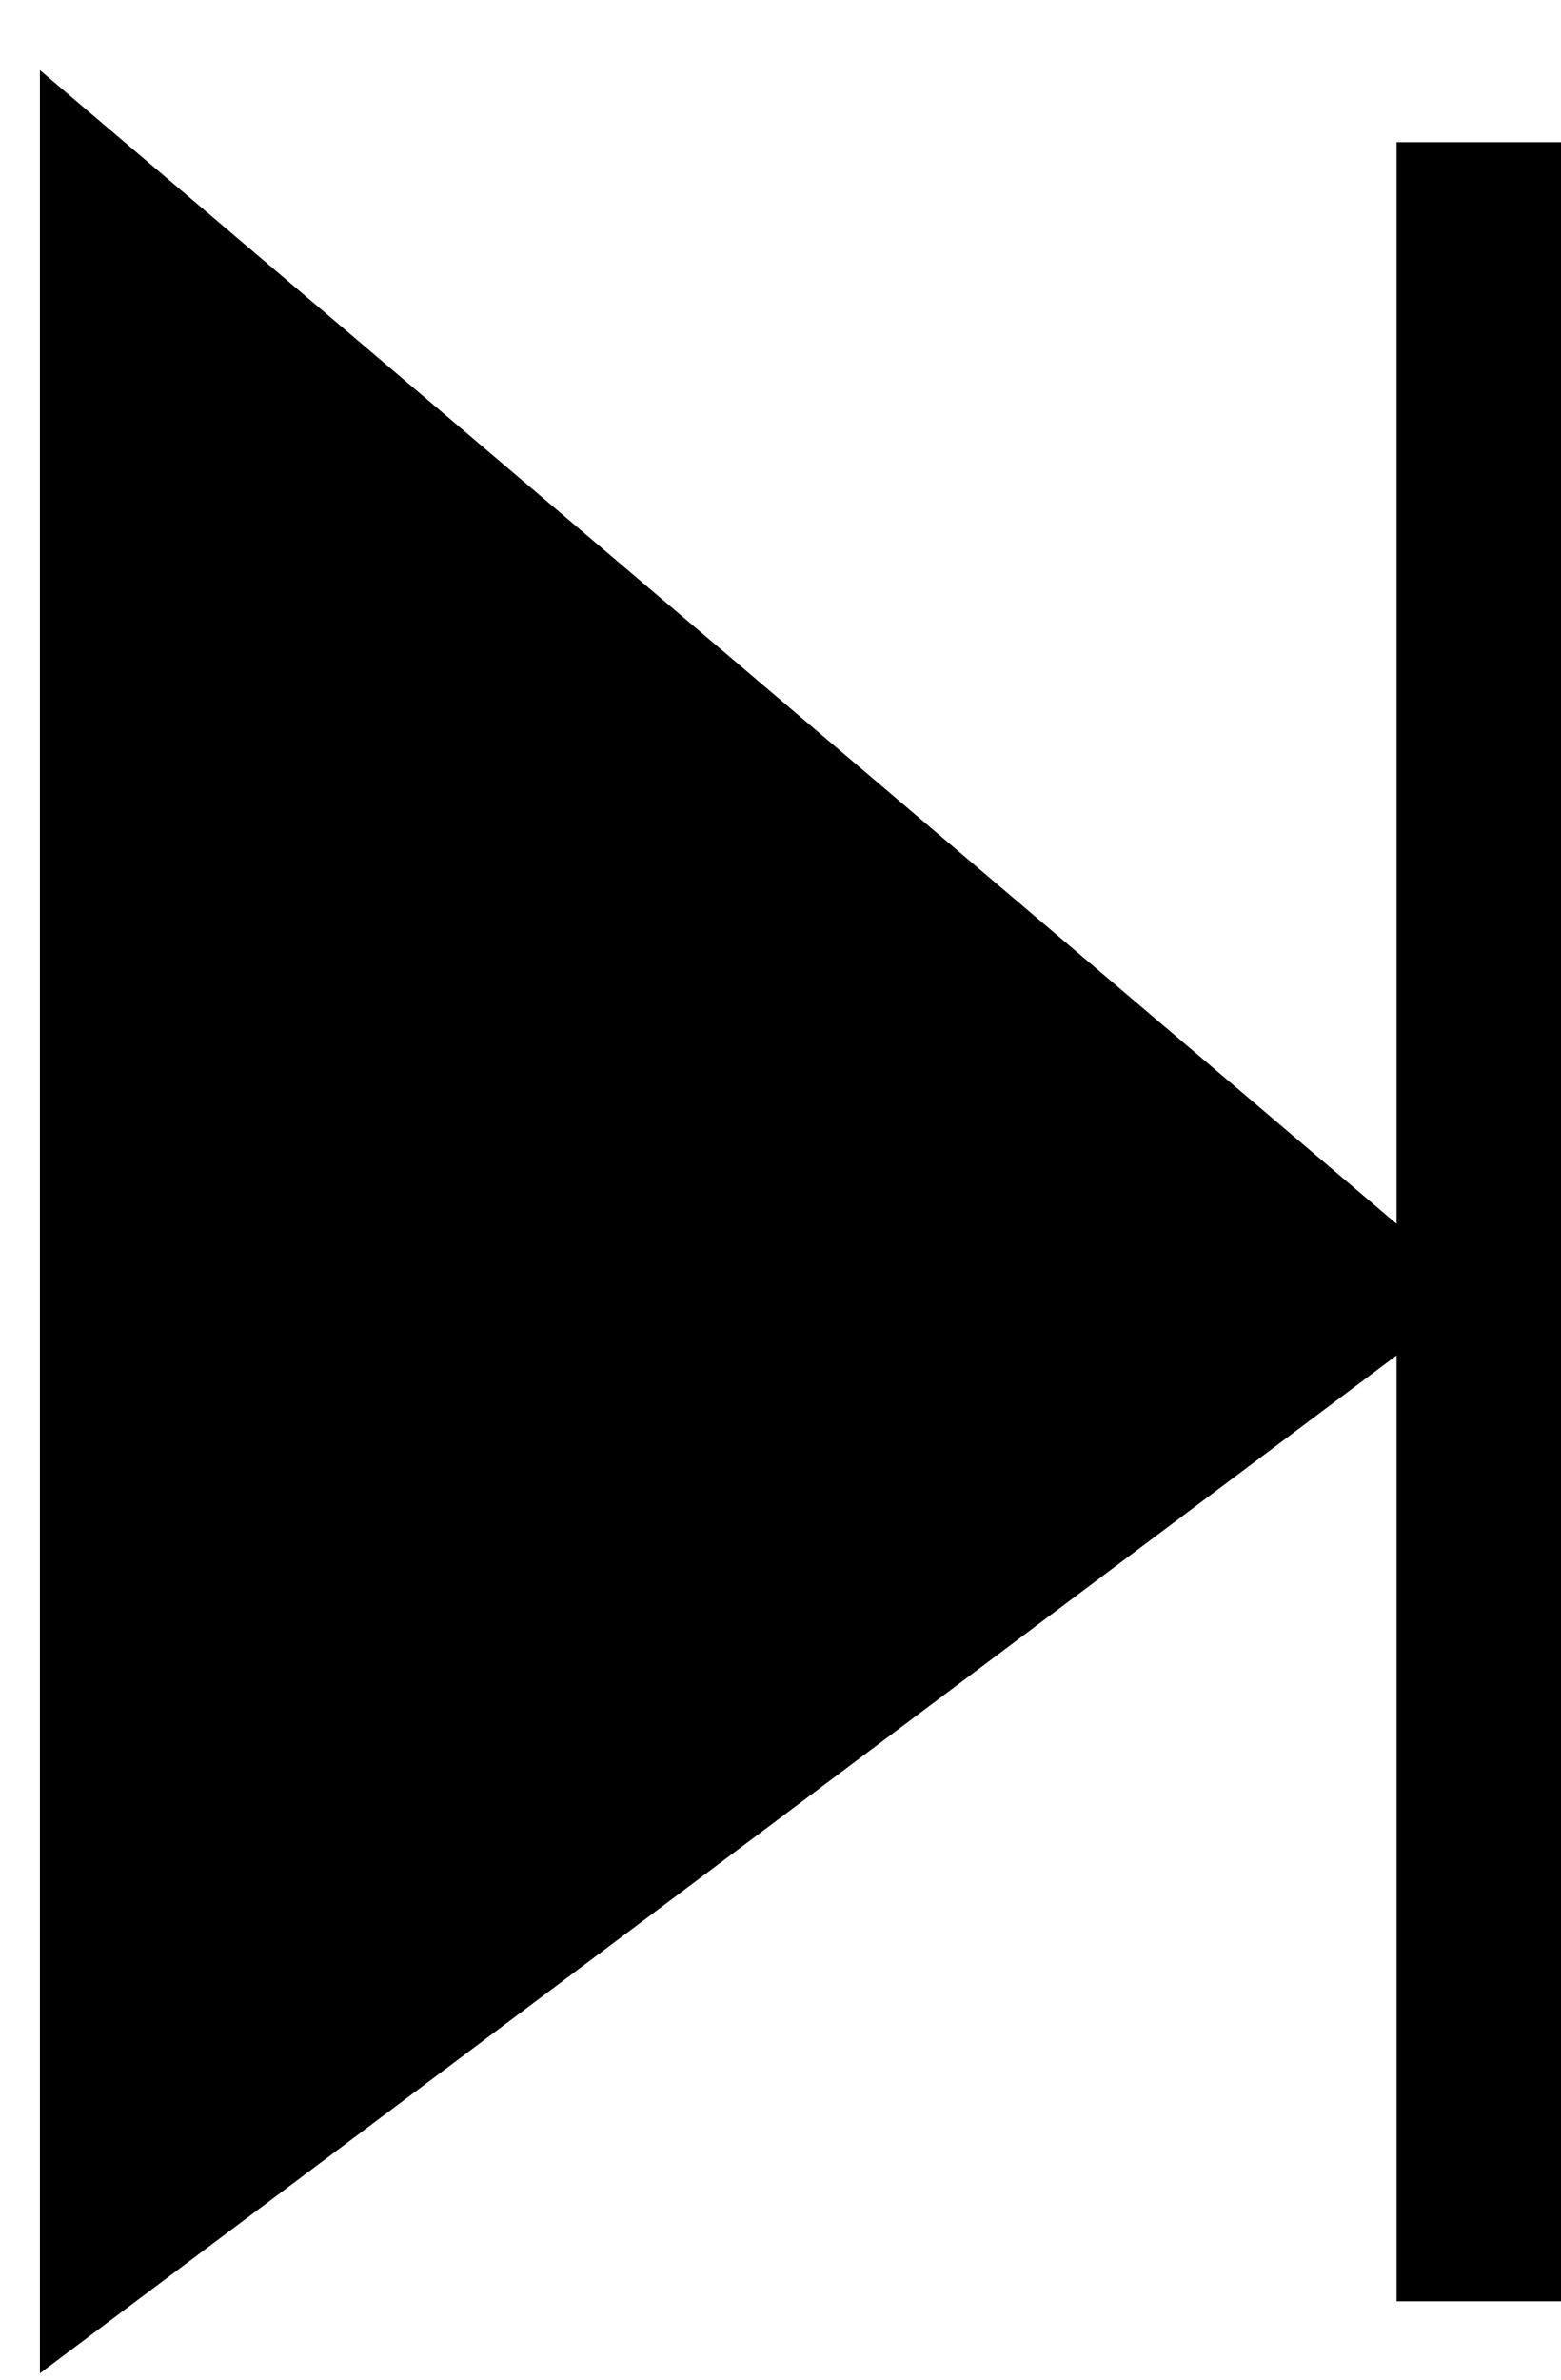
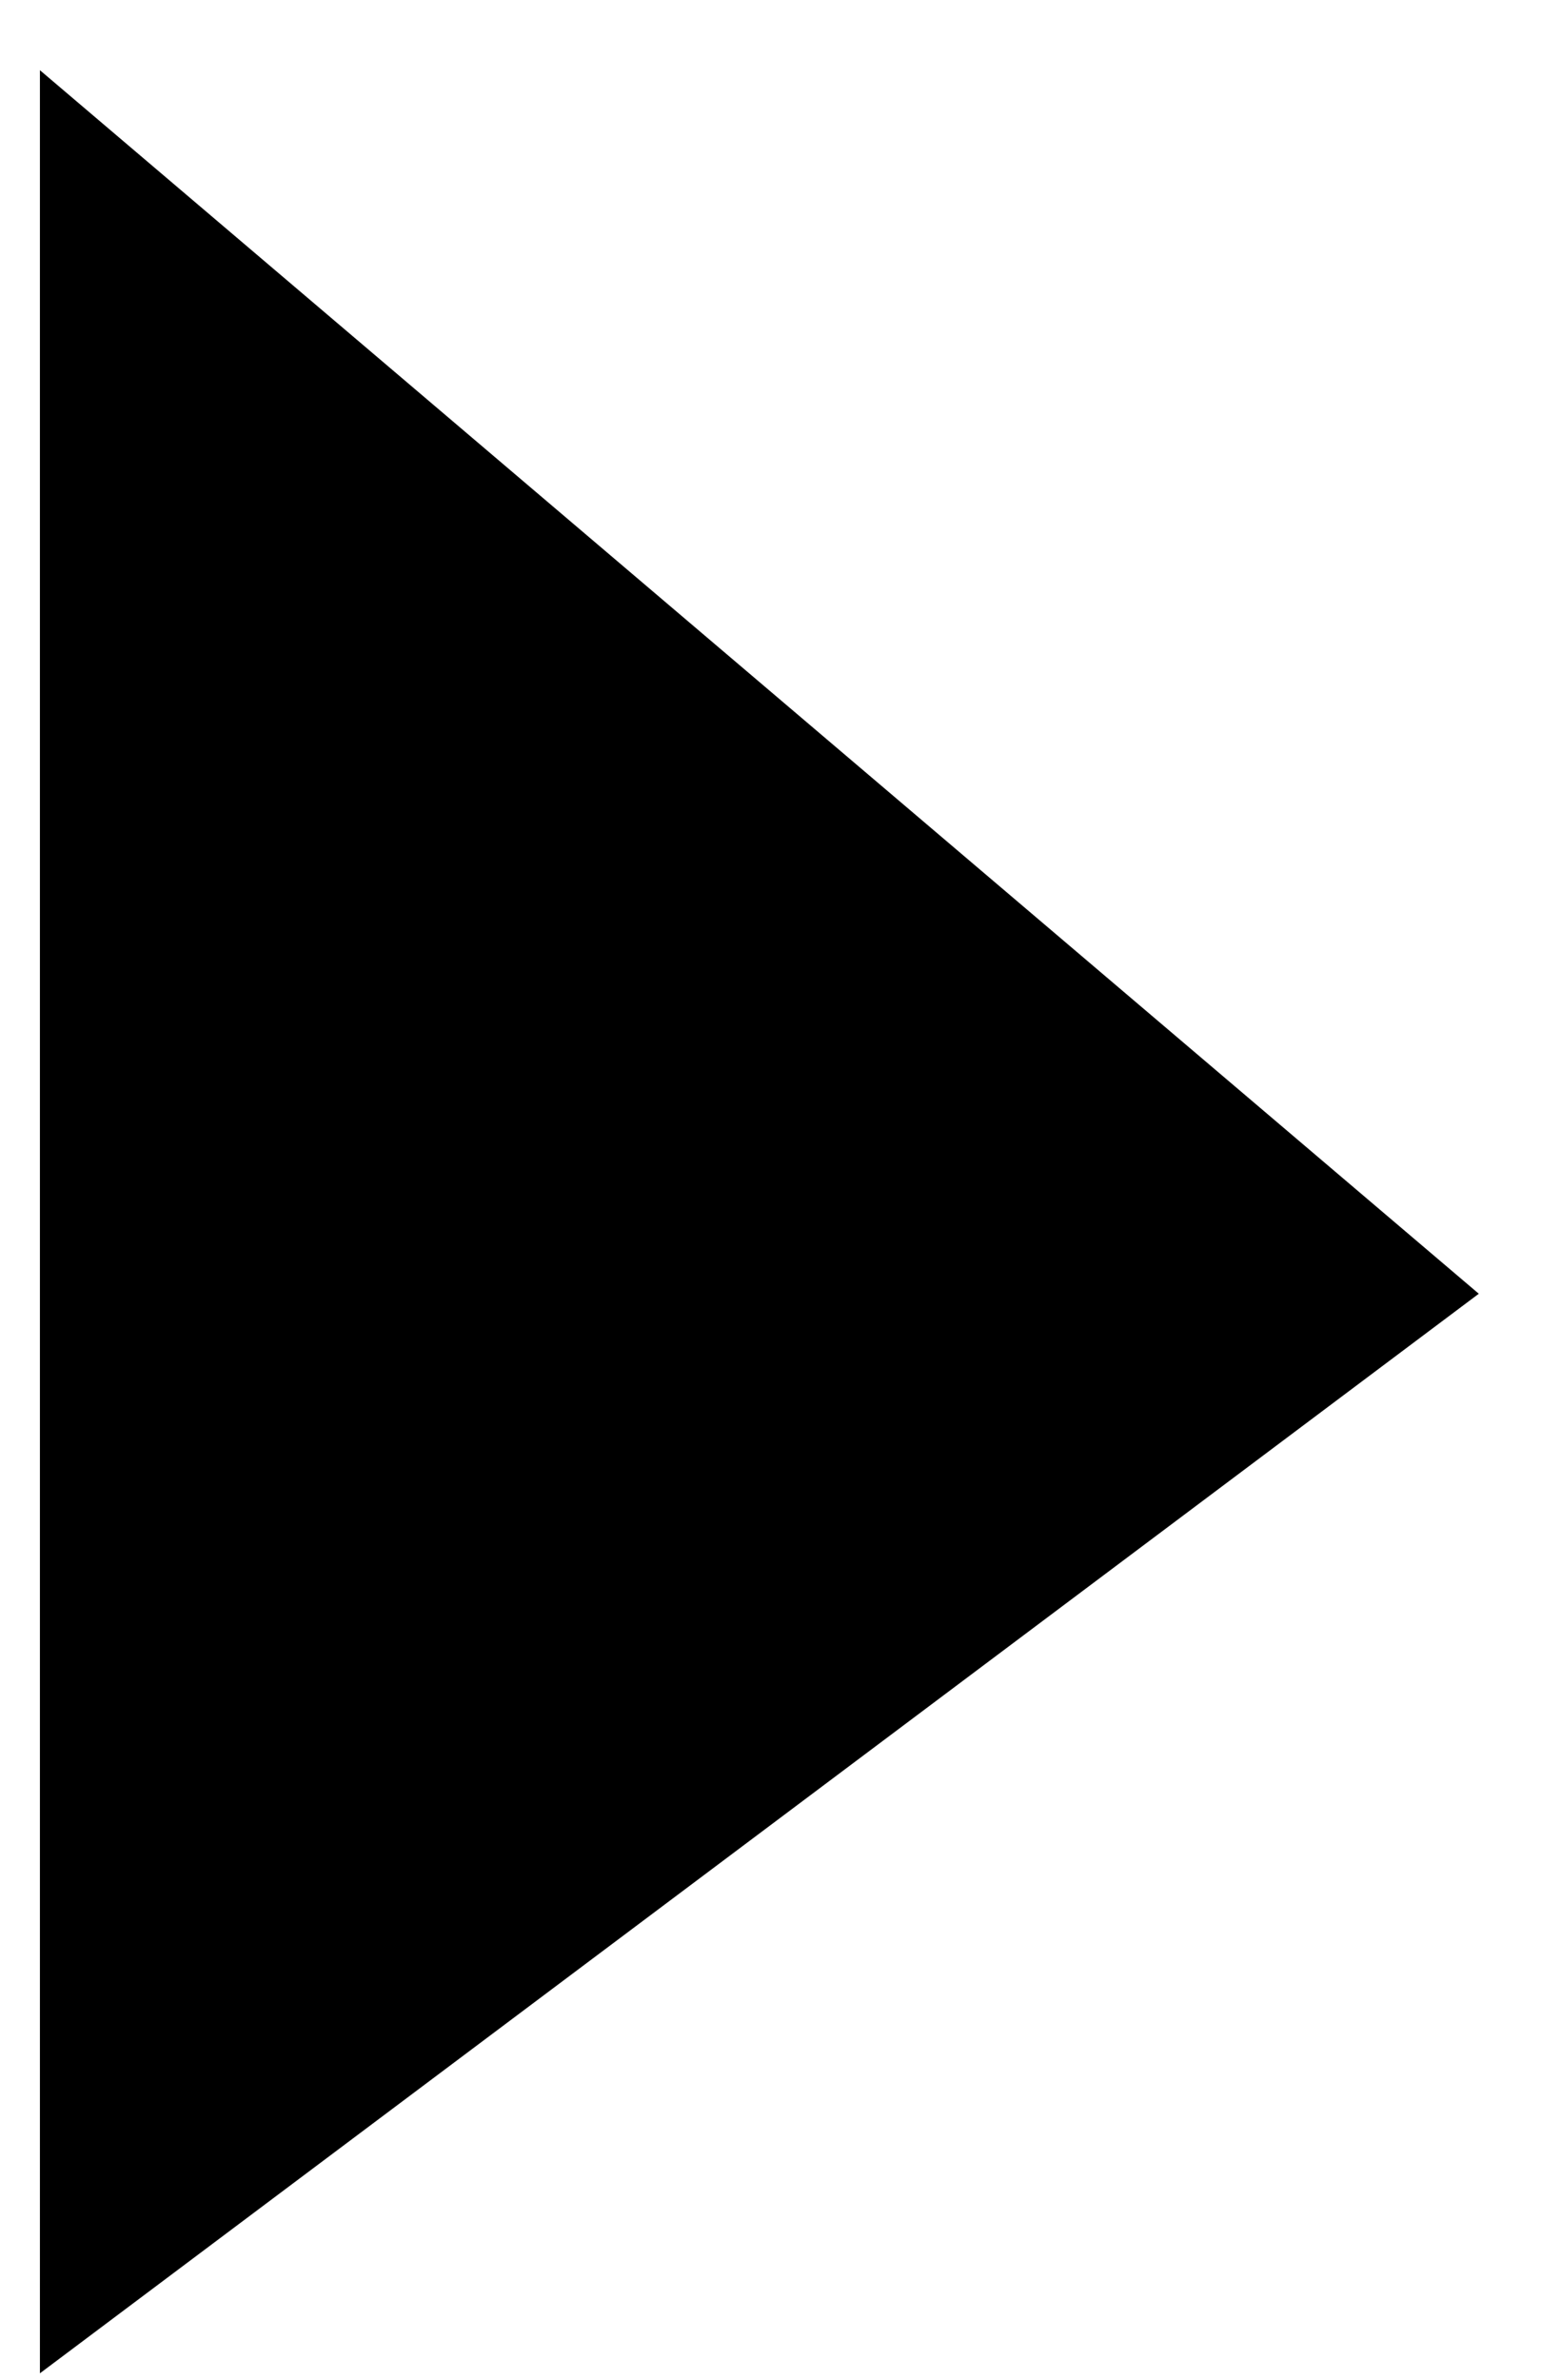
<svg xmlns="http://www.w3.org/2000/svg" width="21" height="32" viewBox="0 0 21 32" fill="none">
  <path d="M19.894 17.397L0.537 31.914L0.537 0.944L19.894 17.397Z" fill="black" />
-   <path fill-rule="evenodd" clip-rule="evenodd" d="M21 1.912L21 30.946L18.788 30.946L18.788 1.912L21 1.912Z" fill="black" />
</svg>